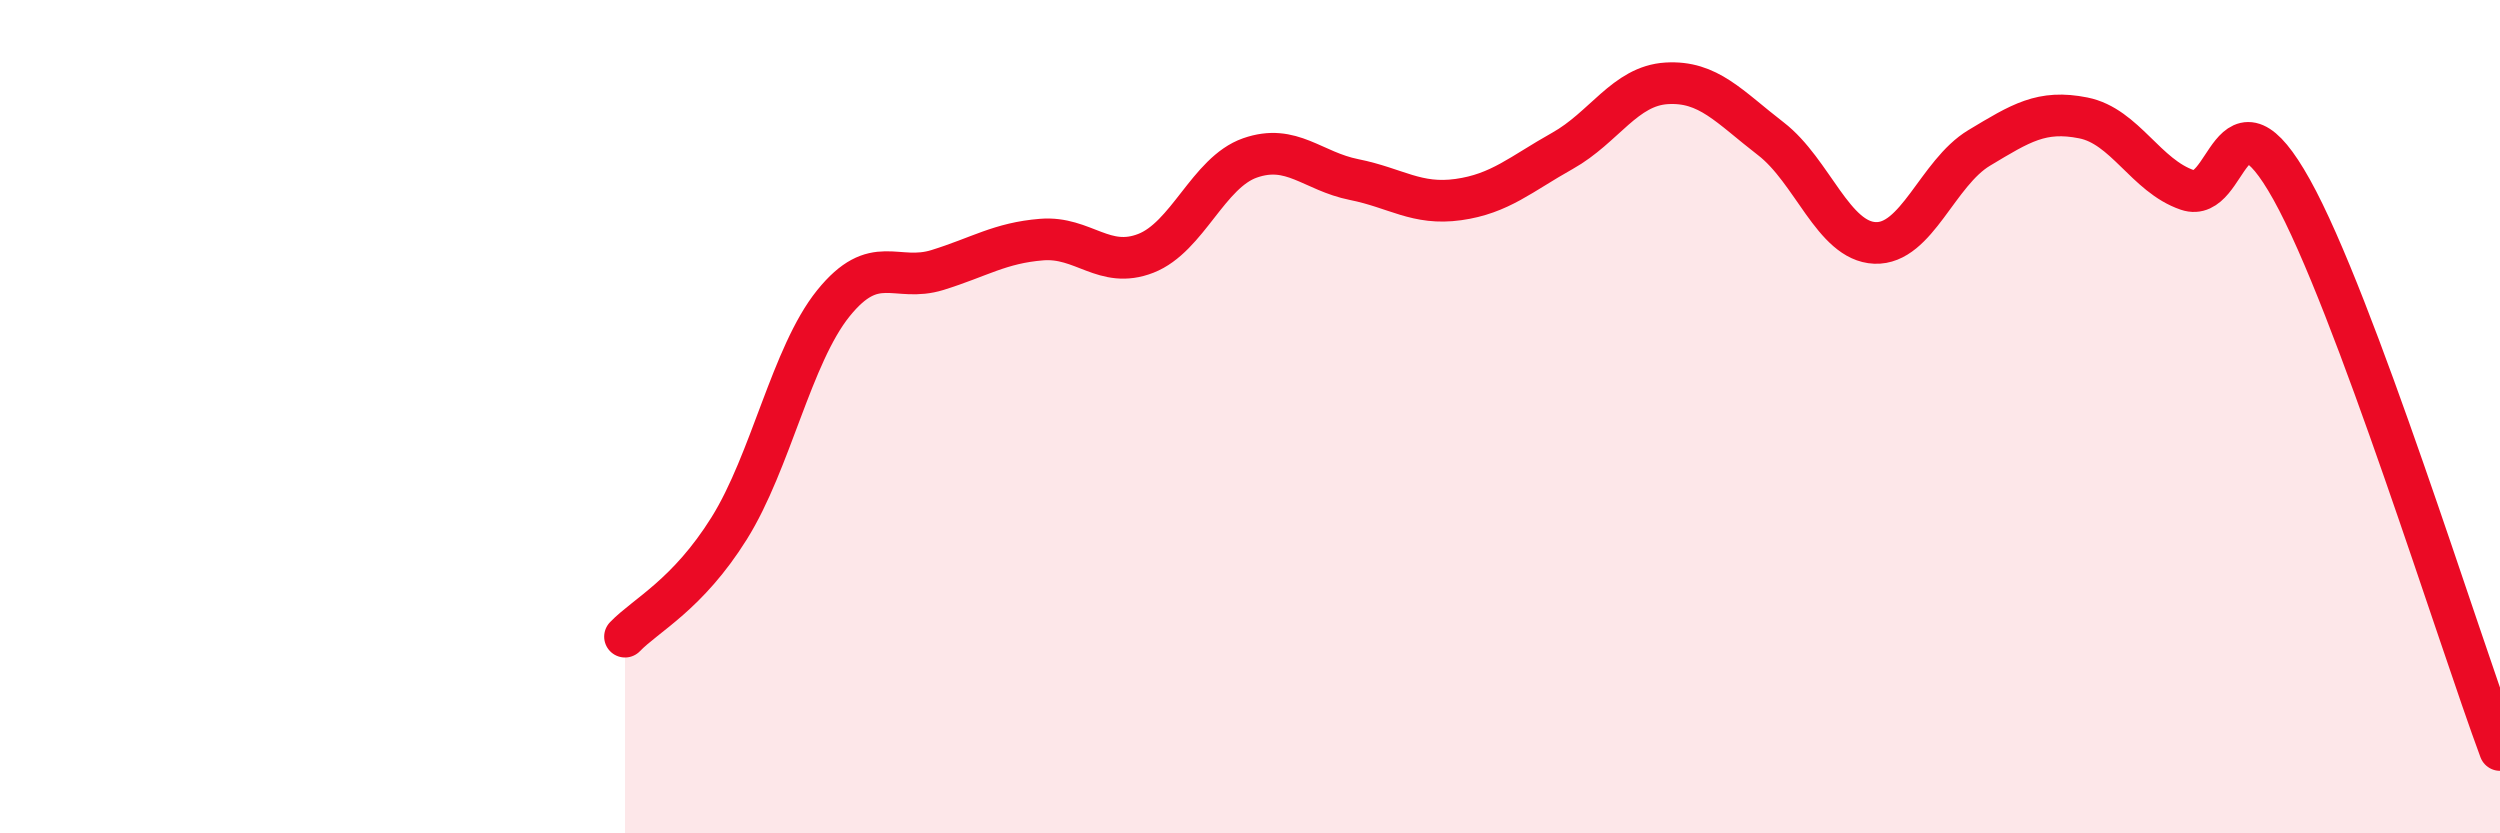
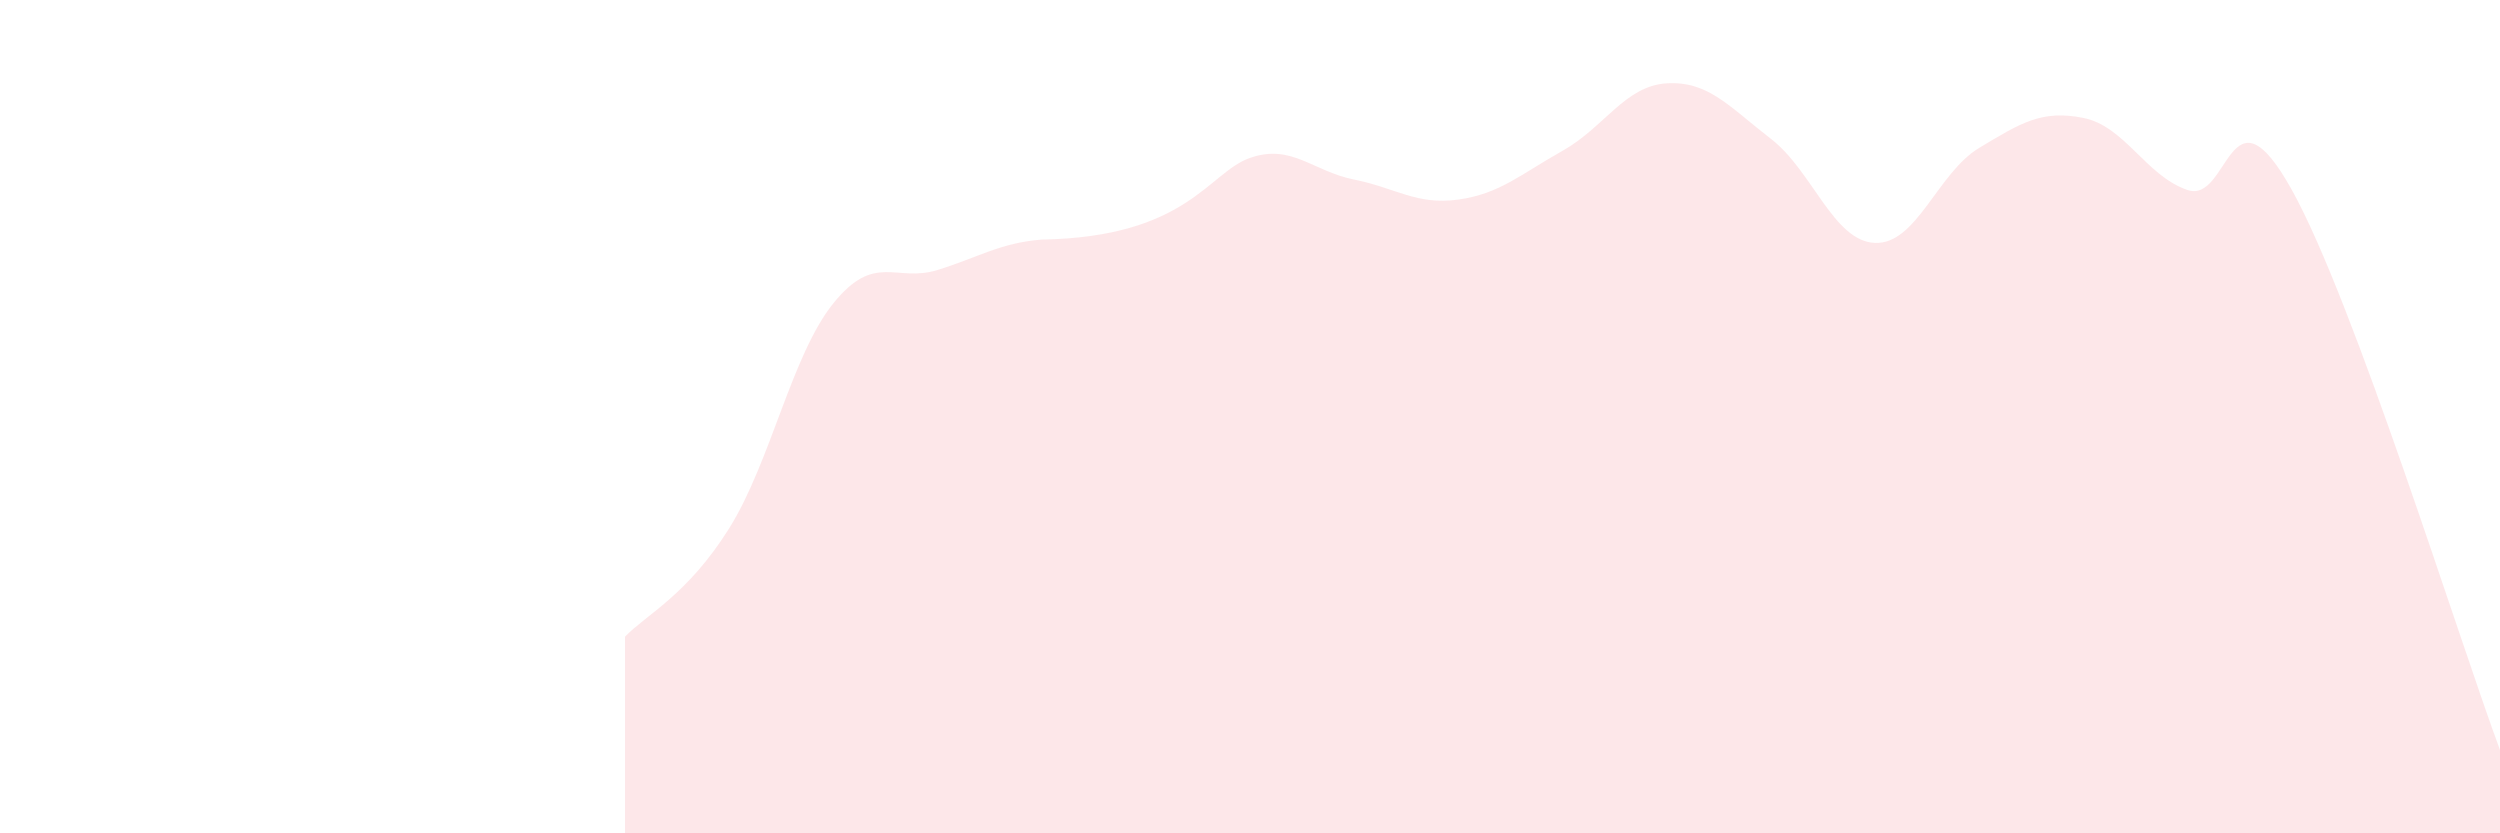
<svg xmlns="http://www.w3.org/2000/svg" width="60" height="20" viewBox="0 0 60 20">
-   <path d="M 15,15.28 C 15.5,14.76 16.5,14.28 17.5,12.68 C 18.5,11.08 19,8.52 20,7.28 C 21,6.04 21.5,6.79 22.5,6.48 C 23.5,6.17 24,5.83 25,5.75 C 26,5.67 26.5,6.47 27.5,6.08 C 28.5,5.69 29,4.14 30,3.79 C 31,3.44 31.5,4.11 32.5,4.31 C 33.5,4.51 34,4.93 35,4.79 C 36,4.65 36.5,4.18 37.5,3.62 C 38.5,3.06 39,2.06 40,2 C 41,1.94 41.5,2.56 42.5,3.33 C 43.5,4.1 44,5.79 45,5.83 C 46,5.87 46.5,4.15 47.5,3.55 C 48.5,2.95 49,2.63 50,2.83 C 51,3.03 51.5,4.22 52.5,4.56 C 53.5,4.9 53.5,1.86 55,4.55 C 56.5,7.24 59,15.31 60,18L60 20L15 20Z" fill="#EB0A25" opacity="0.1" stroke-linecap="round" stroke-linejoin="round" />
-   <path d="M 15,15.28 C 15.5,14.76 16.5,14.28 17.5,12.68 C 18.5,11.08 19,8.52 20,7.28 C 21,6.04 21.5,6.79 22.5,6.48 C 23.5,6.17 24,5.83 25,5.75 C 26,5.67 26.5,6.47 27.5,6.08 C 28.5,5.69 29,4.14 30,3.79 C 31,3.44 31.5,4.11 32.5,4.31 C 33.5,4.51 34,4.93 35,4.79 C 36,4.65 36.5,4.18 37.5,3.62 C 38.5,3.06 39,2.06 40,2 C 41,1.94 41.5,2.56 42.5,3.33 C 43.5,4.1 44,5.79 45,5.83 C 46,5.87 46.5,4.15 47.5,3.55 C 48.5,2.95 49,2.63 50,2.83 C 51,3.03 51.5,4.22 52.5,4.56 C 53.5,4.9 53.5,1.86 55,4.55 C 56.5,7.24 59,15.31 60,18" stroke="#EB0A25" stroke-width="1" fill="none" stroke-linecap="round" stroke-linejoin="round" />
+   <path d="M 15,15.28 C 15.5,14.76 16.5,14.28 17.5,12.68 C 18.5,11.08 19,8.52 20,7.28 C 21,6.04 21.5,6.79 22.5,6.48 C 23.5,6.17 24,5.83 25,5.75 C 28.5,5.69 29,4.14 30,3.79 C 31,3.44 31.5,4.11 32.5,4.31 C 33.5,4.51 34,4.93 35,4.79 C 36,4.65 36.5,4.18 37.5,3.62 C 38.5,3.06 39,2.06 40,2 C 41,1.94 41.5,2.56 42.5,3.33 C 43.5,4.1 44,5.79 45,5.83 C 46,5.87 46.5,4.15 47.5,3.55 C 48.5,2.95 49,2.63 50,2.83 C 51,3.03 51.5,4.22 52.5,4.56 C 53.5,4.9 53.5,1.86 55,4.55 C 56.5,7.24 59,15.31 60,18L60 20L15 20Z" fill="#EB0A25" opacity="0.1" stroke-linecap="round" stroke-linejoin="round" />
</svg>